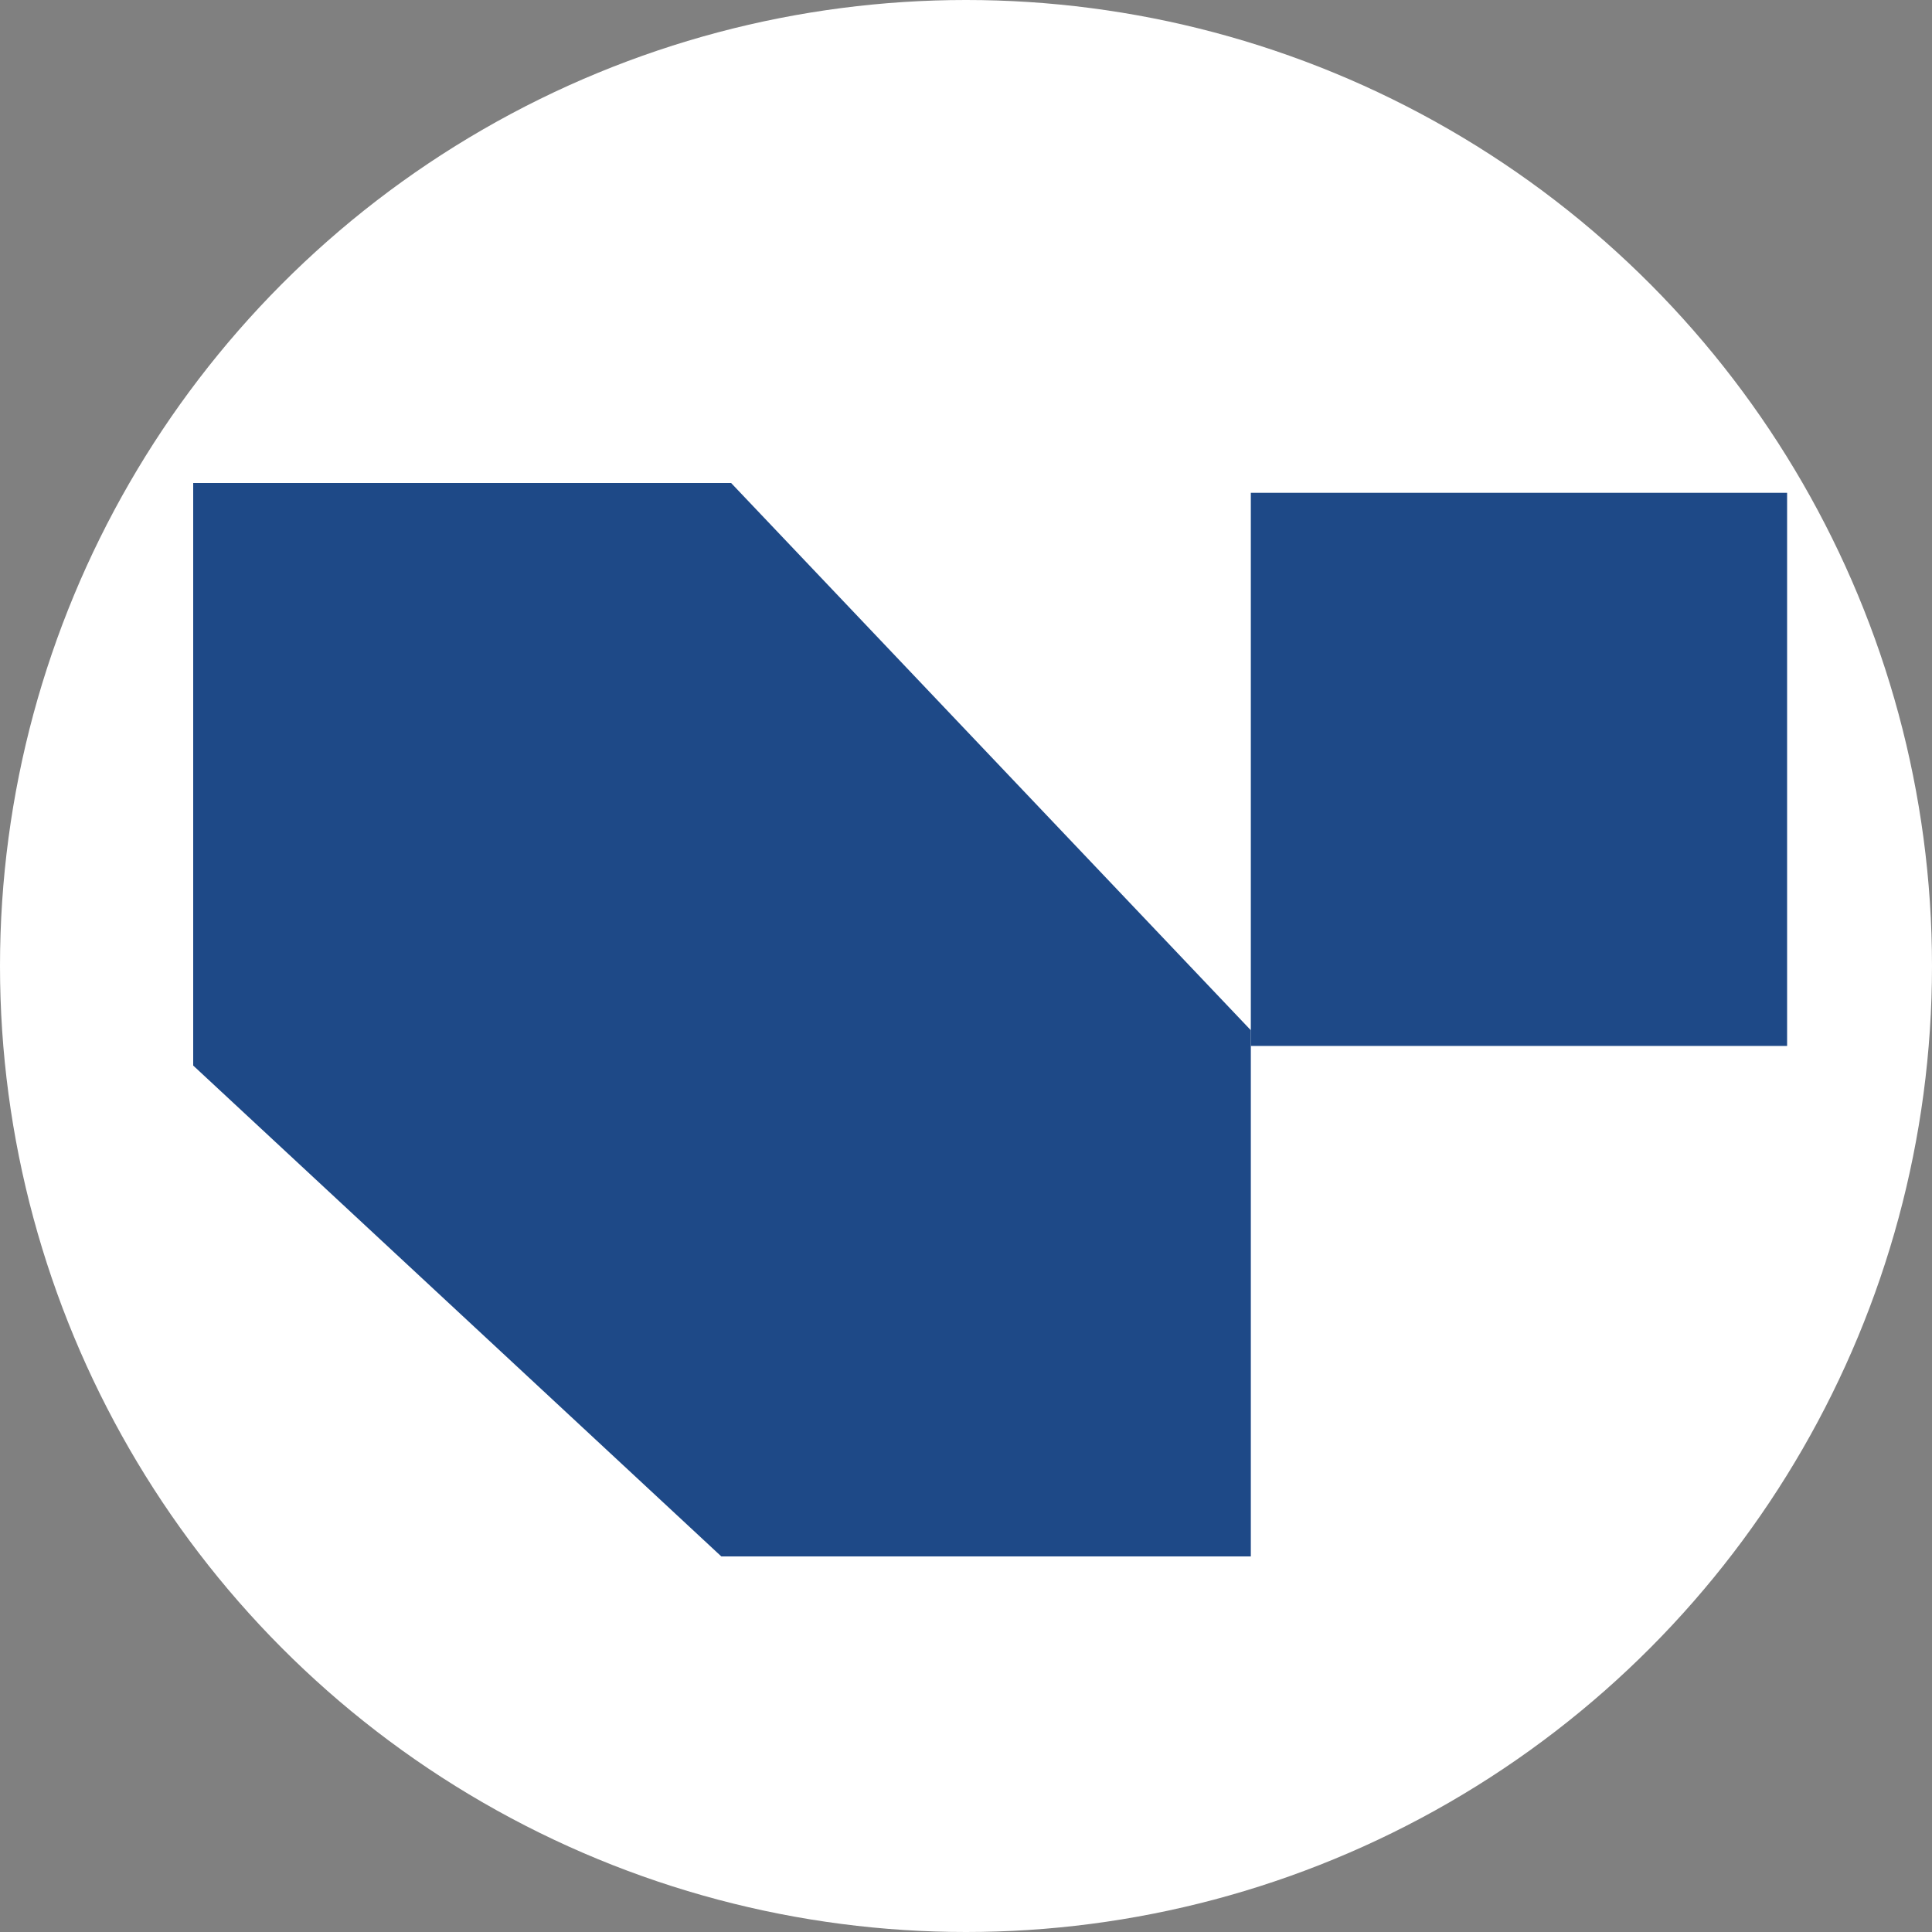
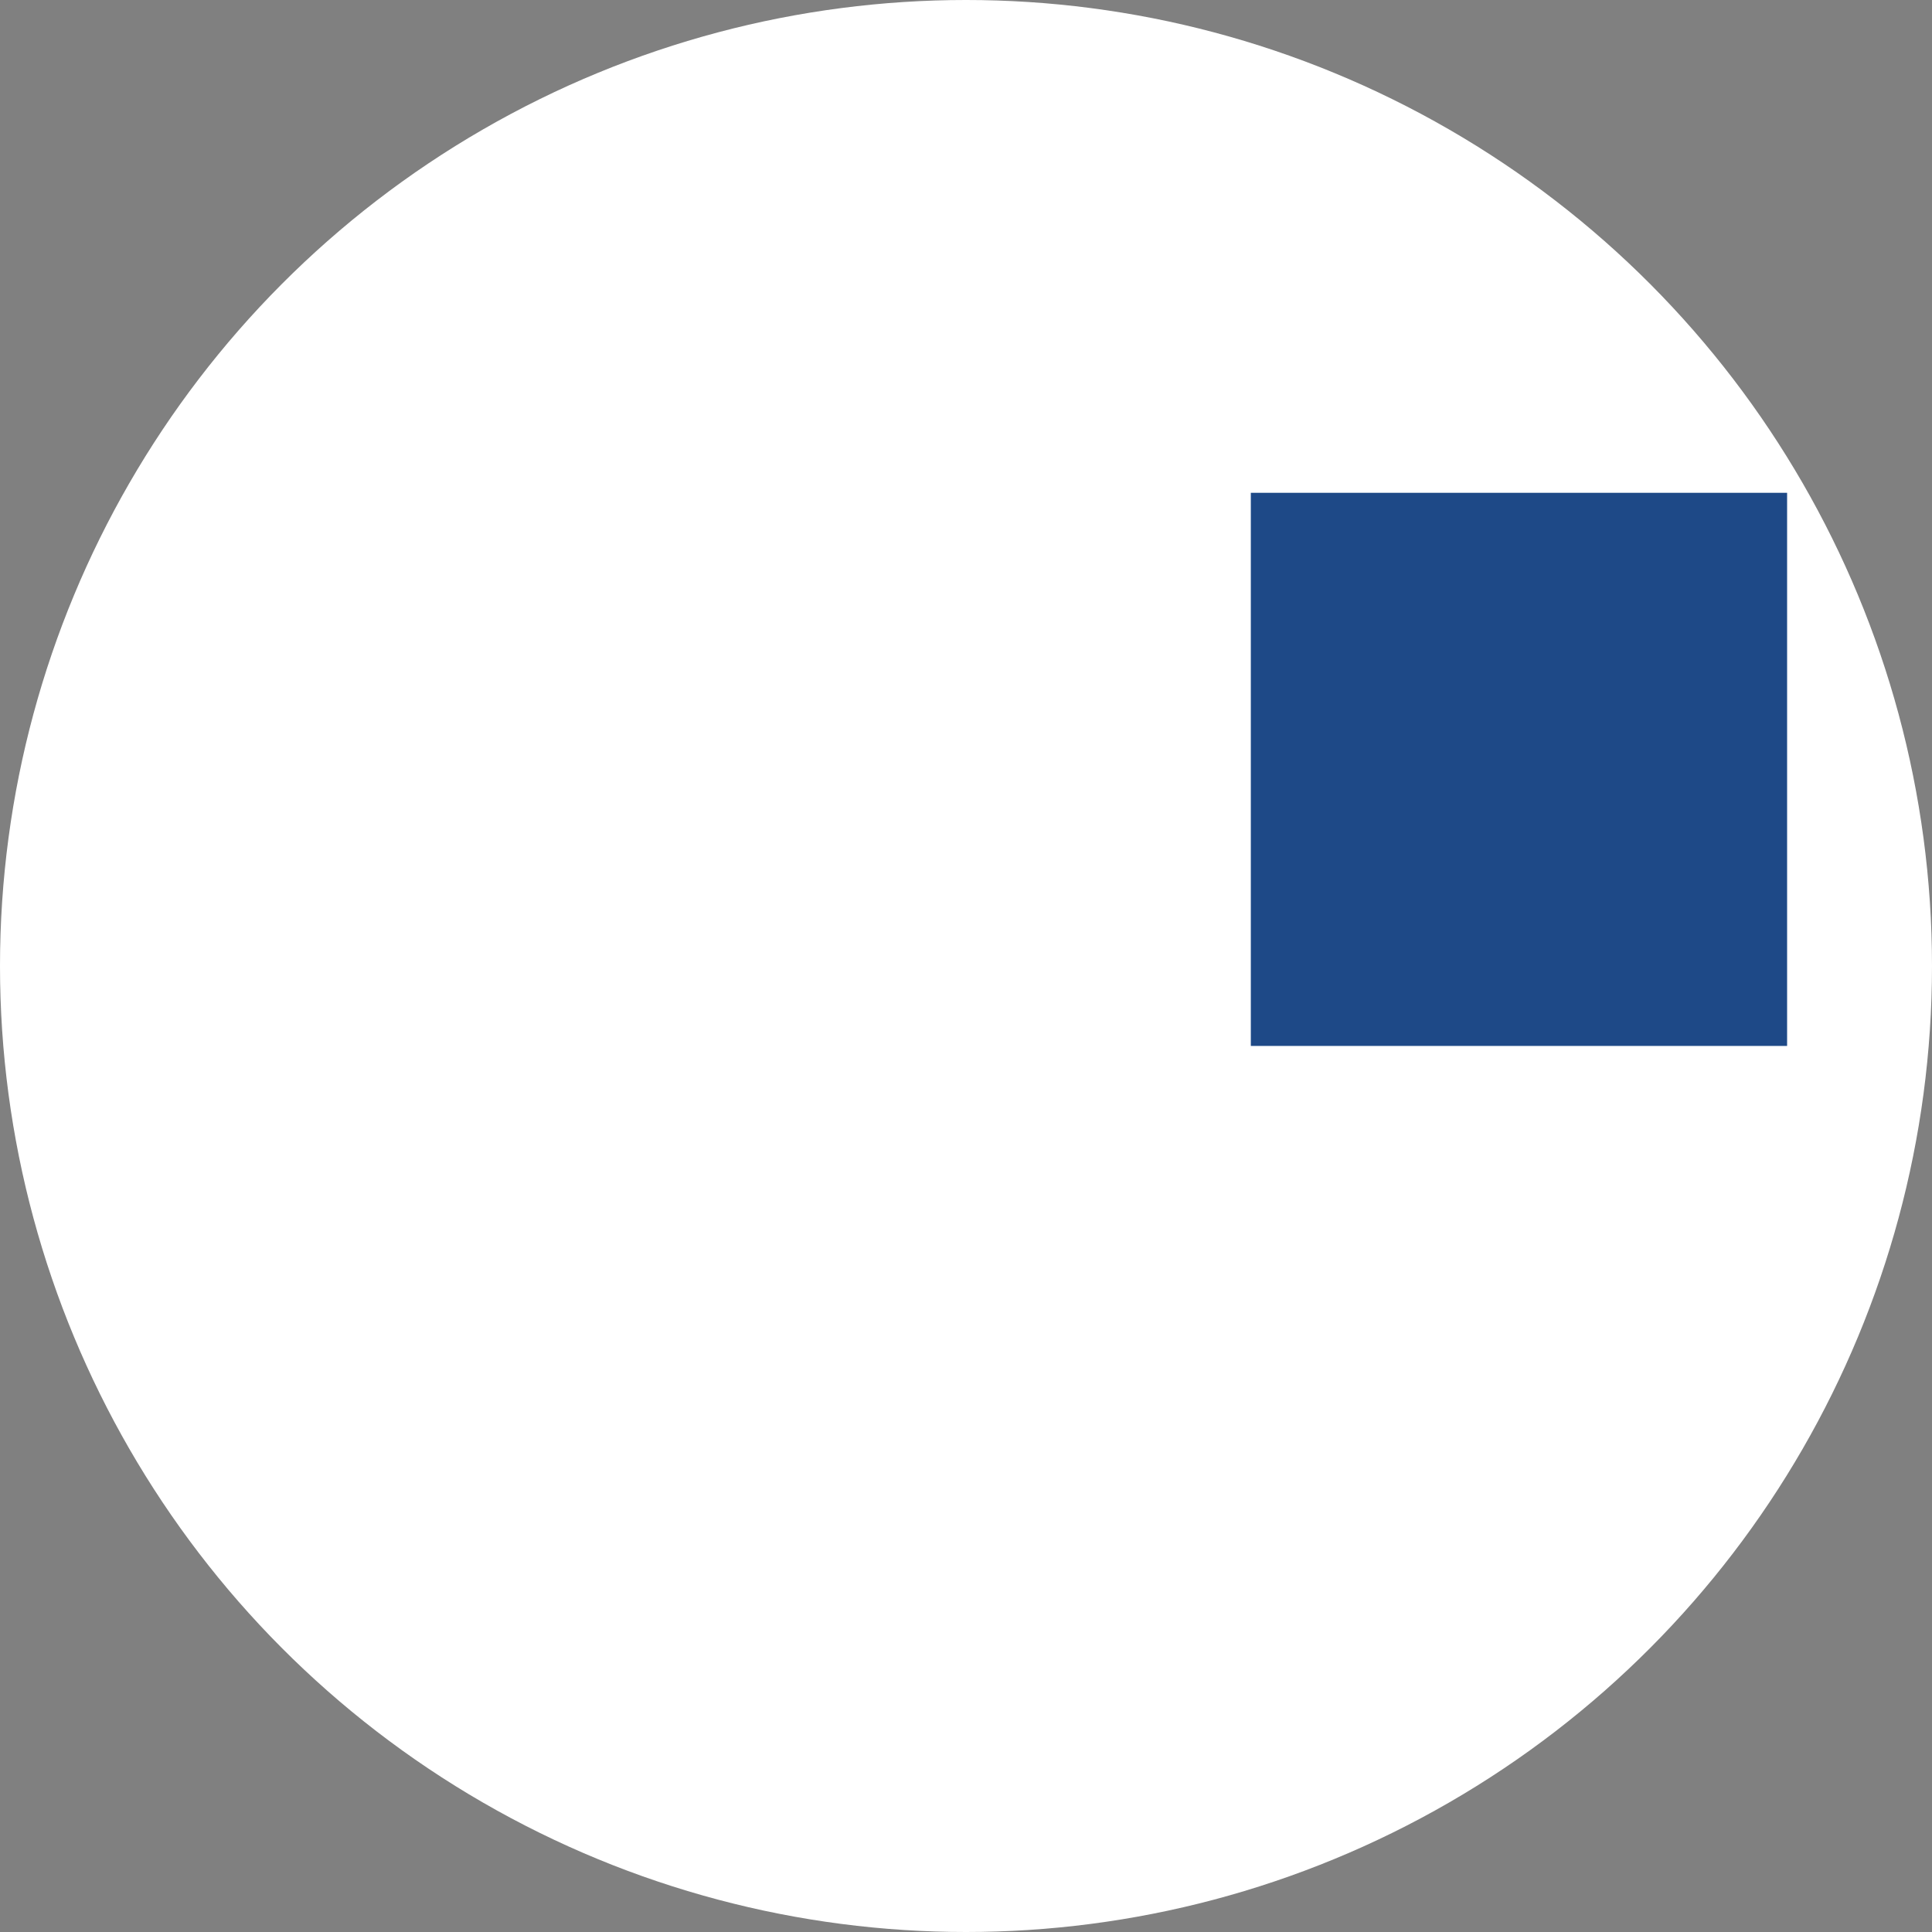
<svg xmlns="http://www.w3.org/2000/svg" width="40" height="40" viewBox="0 0 40 40" fill="none">
  <rect x="0" y="0" width="40" height="40" fill="#808080" stroke="none" />
  <circle cx="20" cy="20" r="20" fill="white" />
-   <path d="M4 22.061V10H15.137L25.897 21.33V32.224H14.934L4 22.061Z" fill="#1E4987" />
  <path d="M25.897 10.203H37V21.655H25.897V10.203Z" fill="#1E4987" />
</svg>